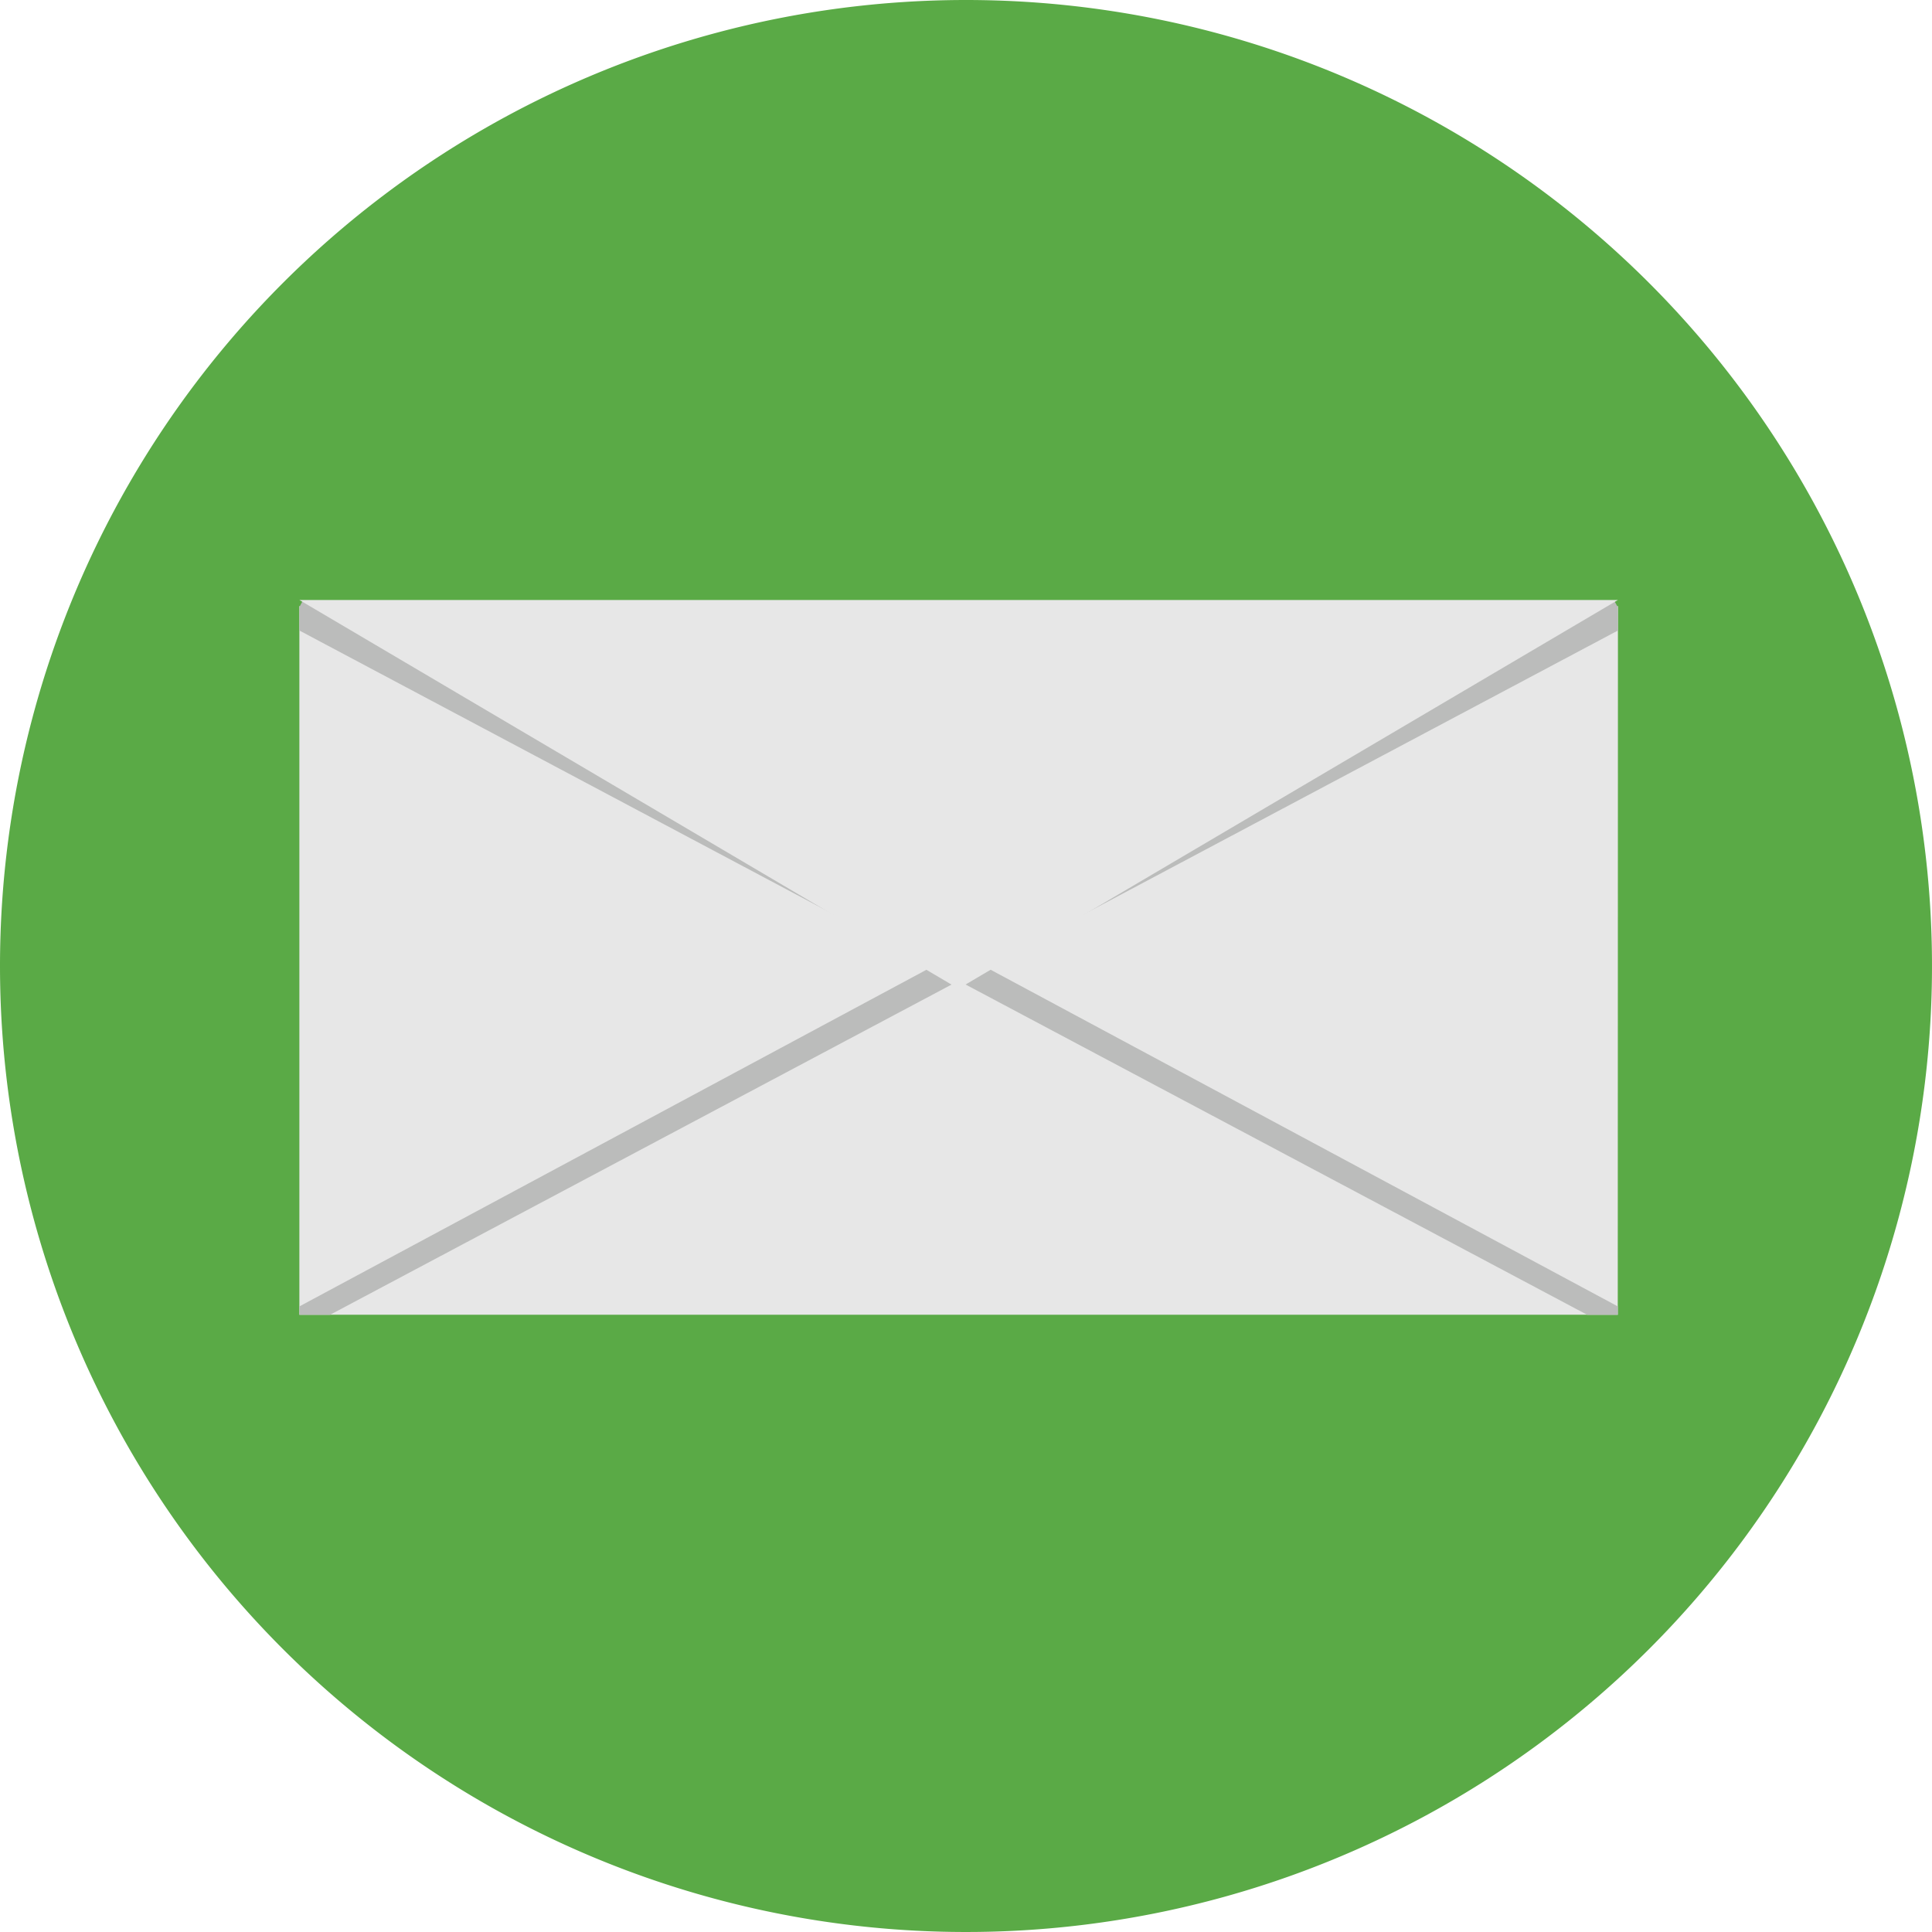
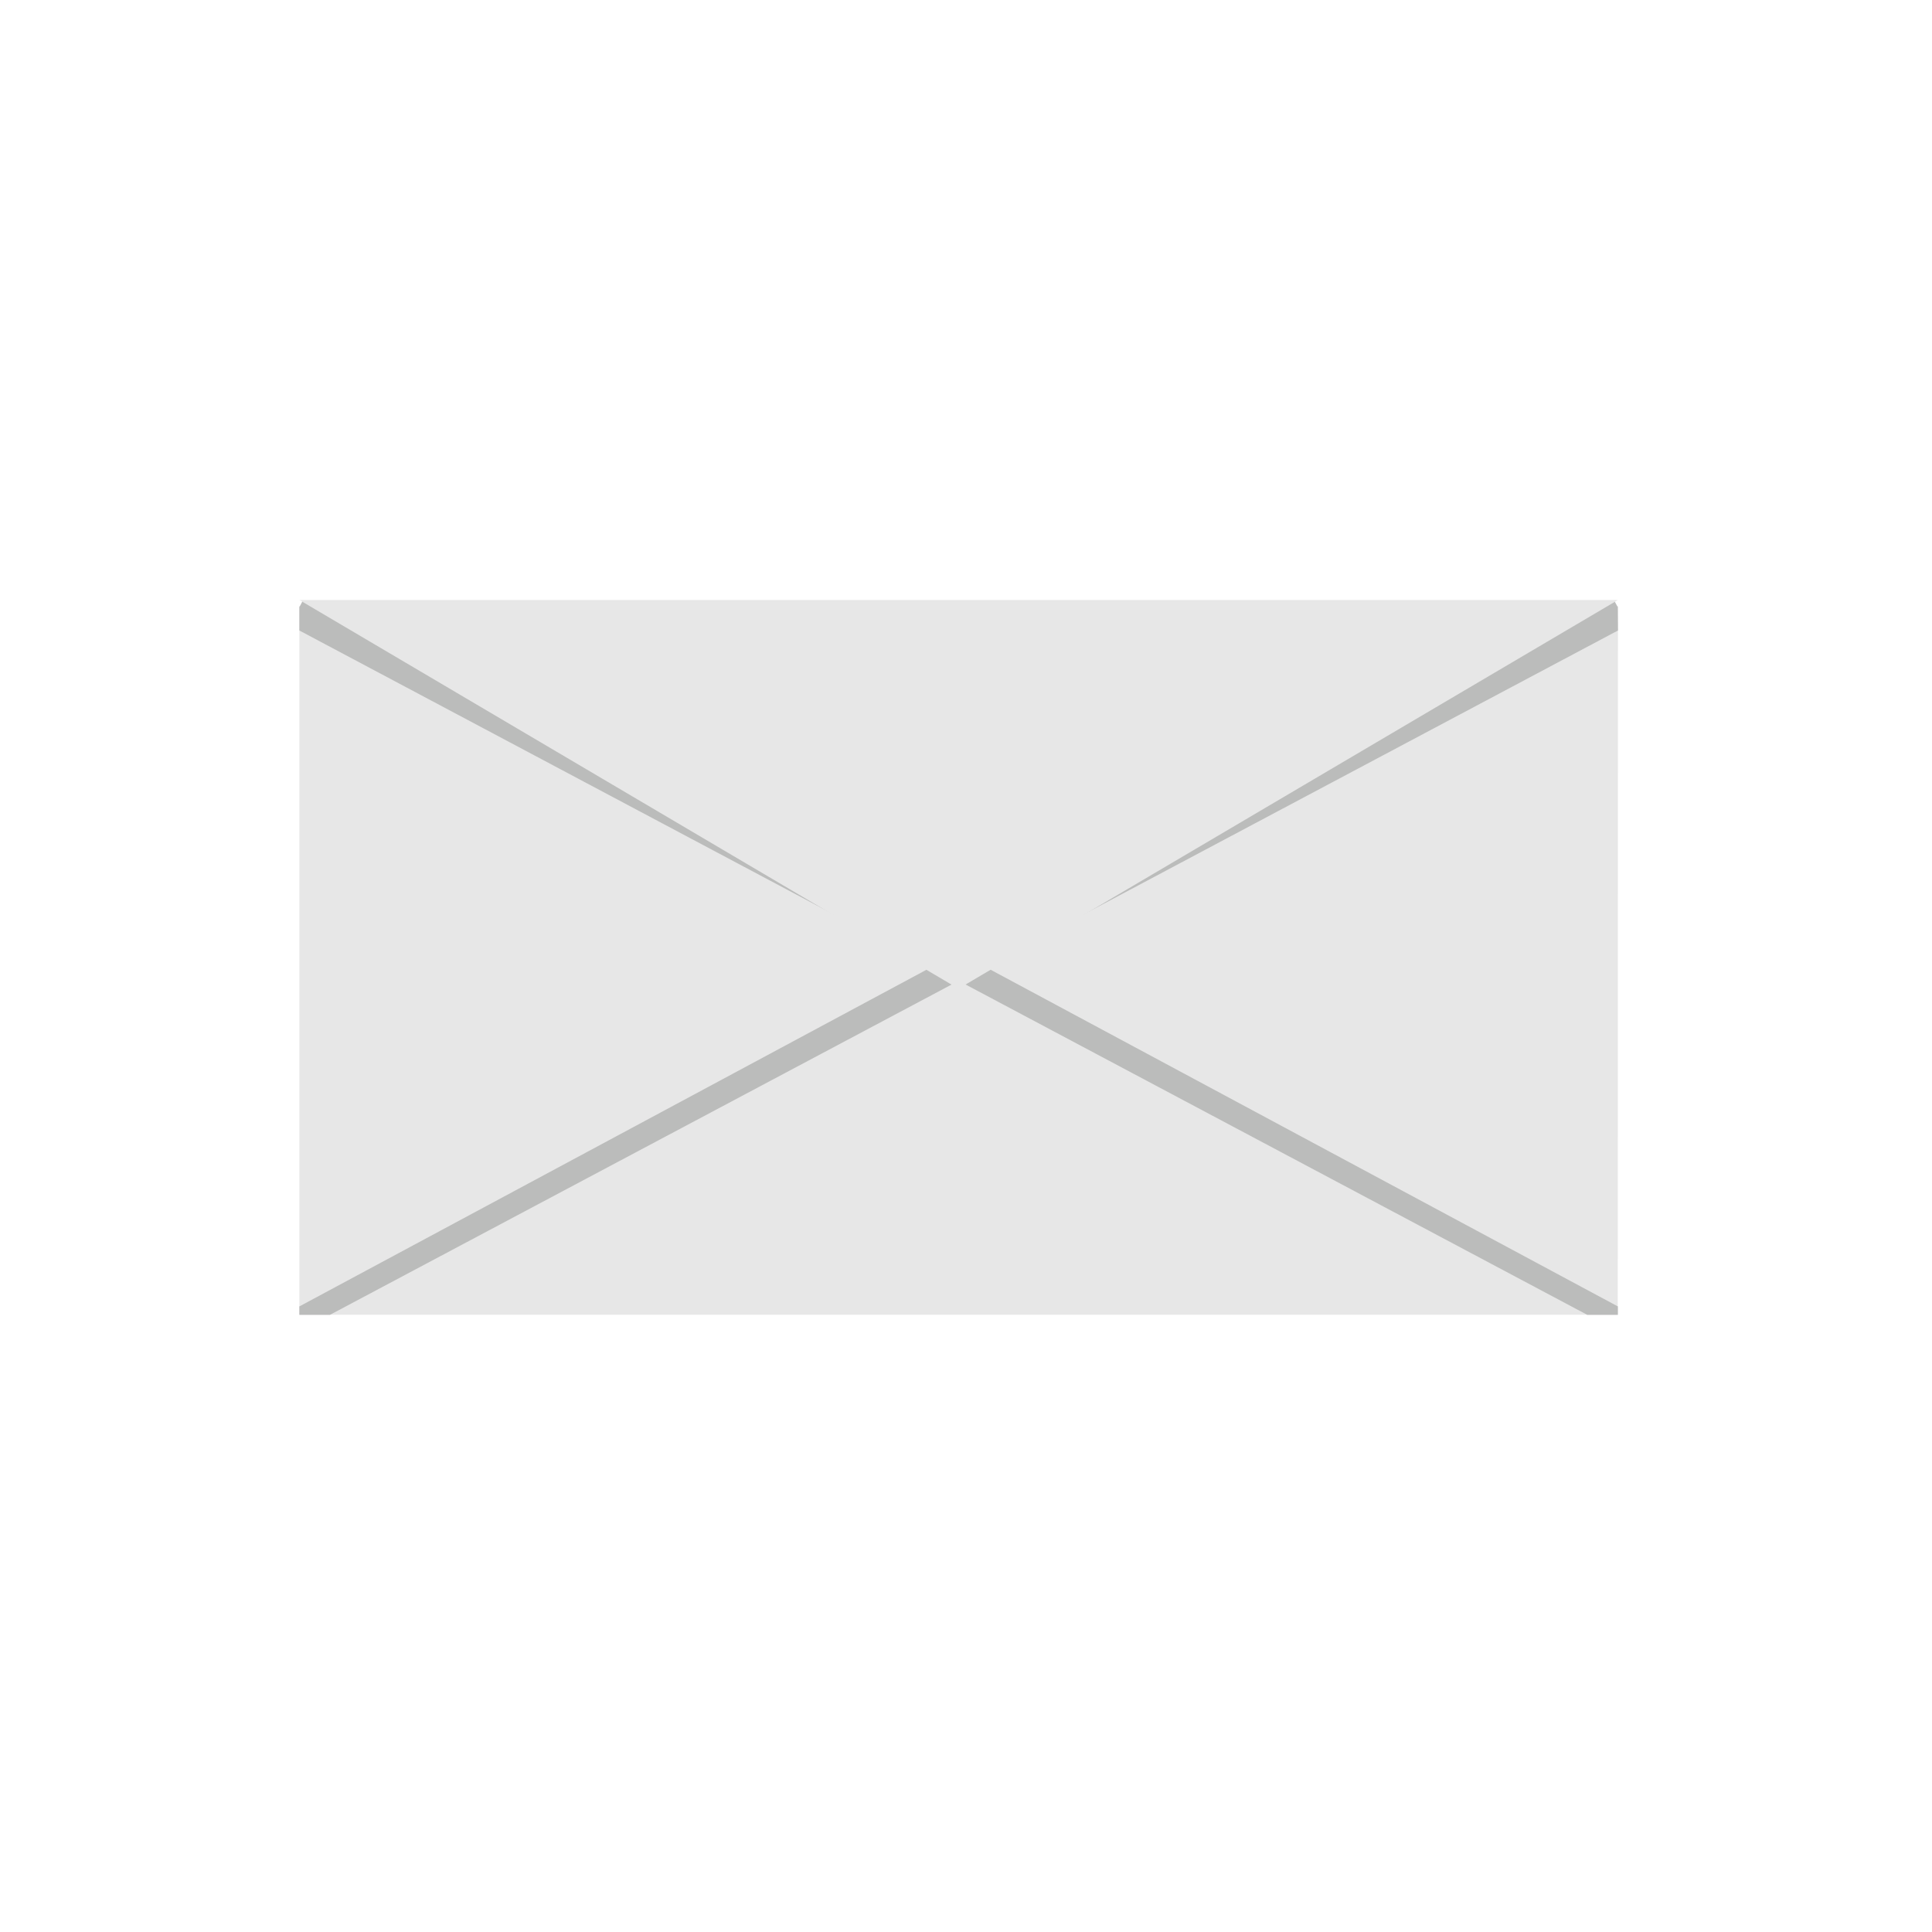
<svg xmlns="http://www.w3.org/2000/svg" id="_005-envelope" data-name="005-envelope" width="20" height="20" viewBox="0 0 20 20">
-   <path id="Path_20910" data-name="Path 20910" d="M10,0A10,10,0,1,1,0,10,10,10,0,0,1,10,0Z" transform="translate(0 0)" fill="#5aaa46" />
  <path id="Path_20903" data-name="Path 20903" d="M76.174,150.395l4.055,2.121,4.042-2.121,2.776-1.465H73.4Z" transform="translate(-70.301 -142.645)" fill="#bbbcbb" />
  <path id="Path_20904" data-name="Path 20904" d="M87.048,155.986H73.4v-7.337l6.825,3.675,6.825-3.675Z" transform="translate(-70.301 -142.376)" fill="#e7e7e7" />
  <g id="Group_594" data-name="Group 594" transform="translate(3.097 6.217)">
    <path id="Path_20905" data-name="Path 20905" d="M87.048,147.381l-.037-.068L73.4,154.62v.087h.317l13.333-7.084Z" transform="translate(-73.398 -147.313)" fill="#bbbcbb" />
    <path id="Path_20906" data-name="Path 20906" d="M73.4,147.381l.036-.068,13.613,7.307v.087h-.317L73.4,147.623Z" transform="translate(-73.398 -147.313)" fill="#bbbcbb" />
  </g>
  <path id="Path_20907" data-name="Path 20907" d="M80.223,151.124,73.4,147.1h13.65Z" transform="translate(-70.301 -140.889)" fill="#e7e7e7" />
</svg>